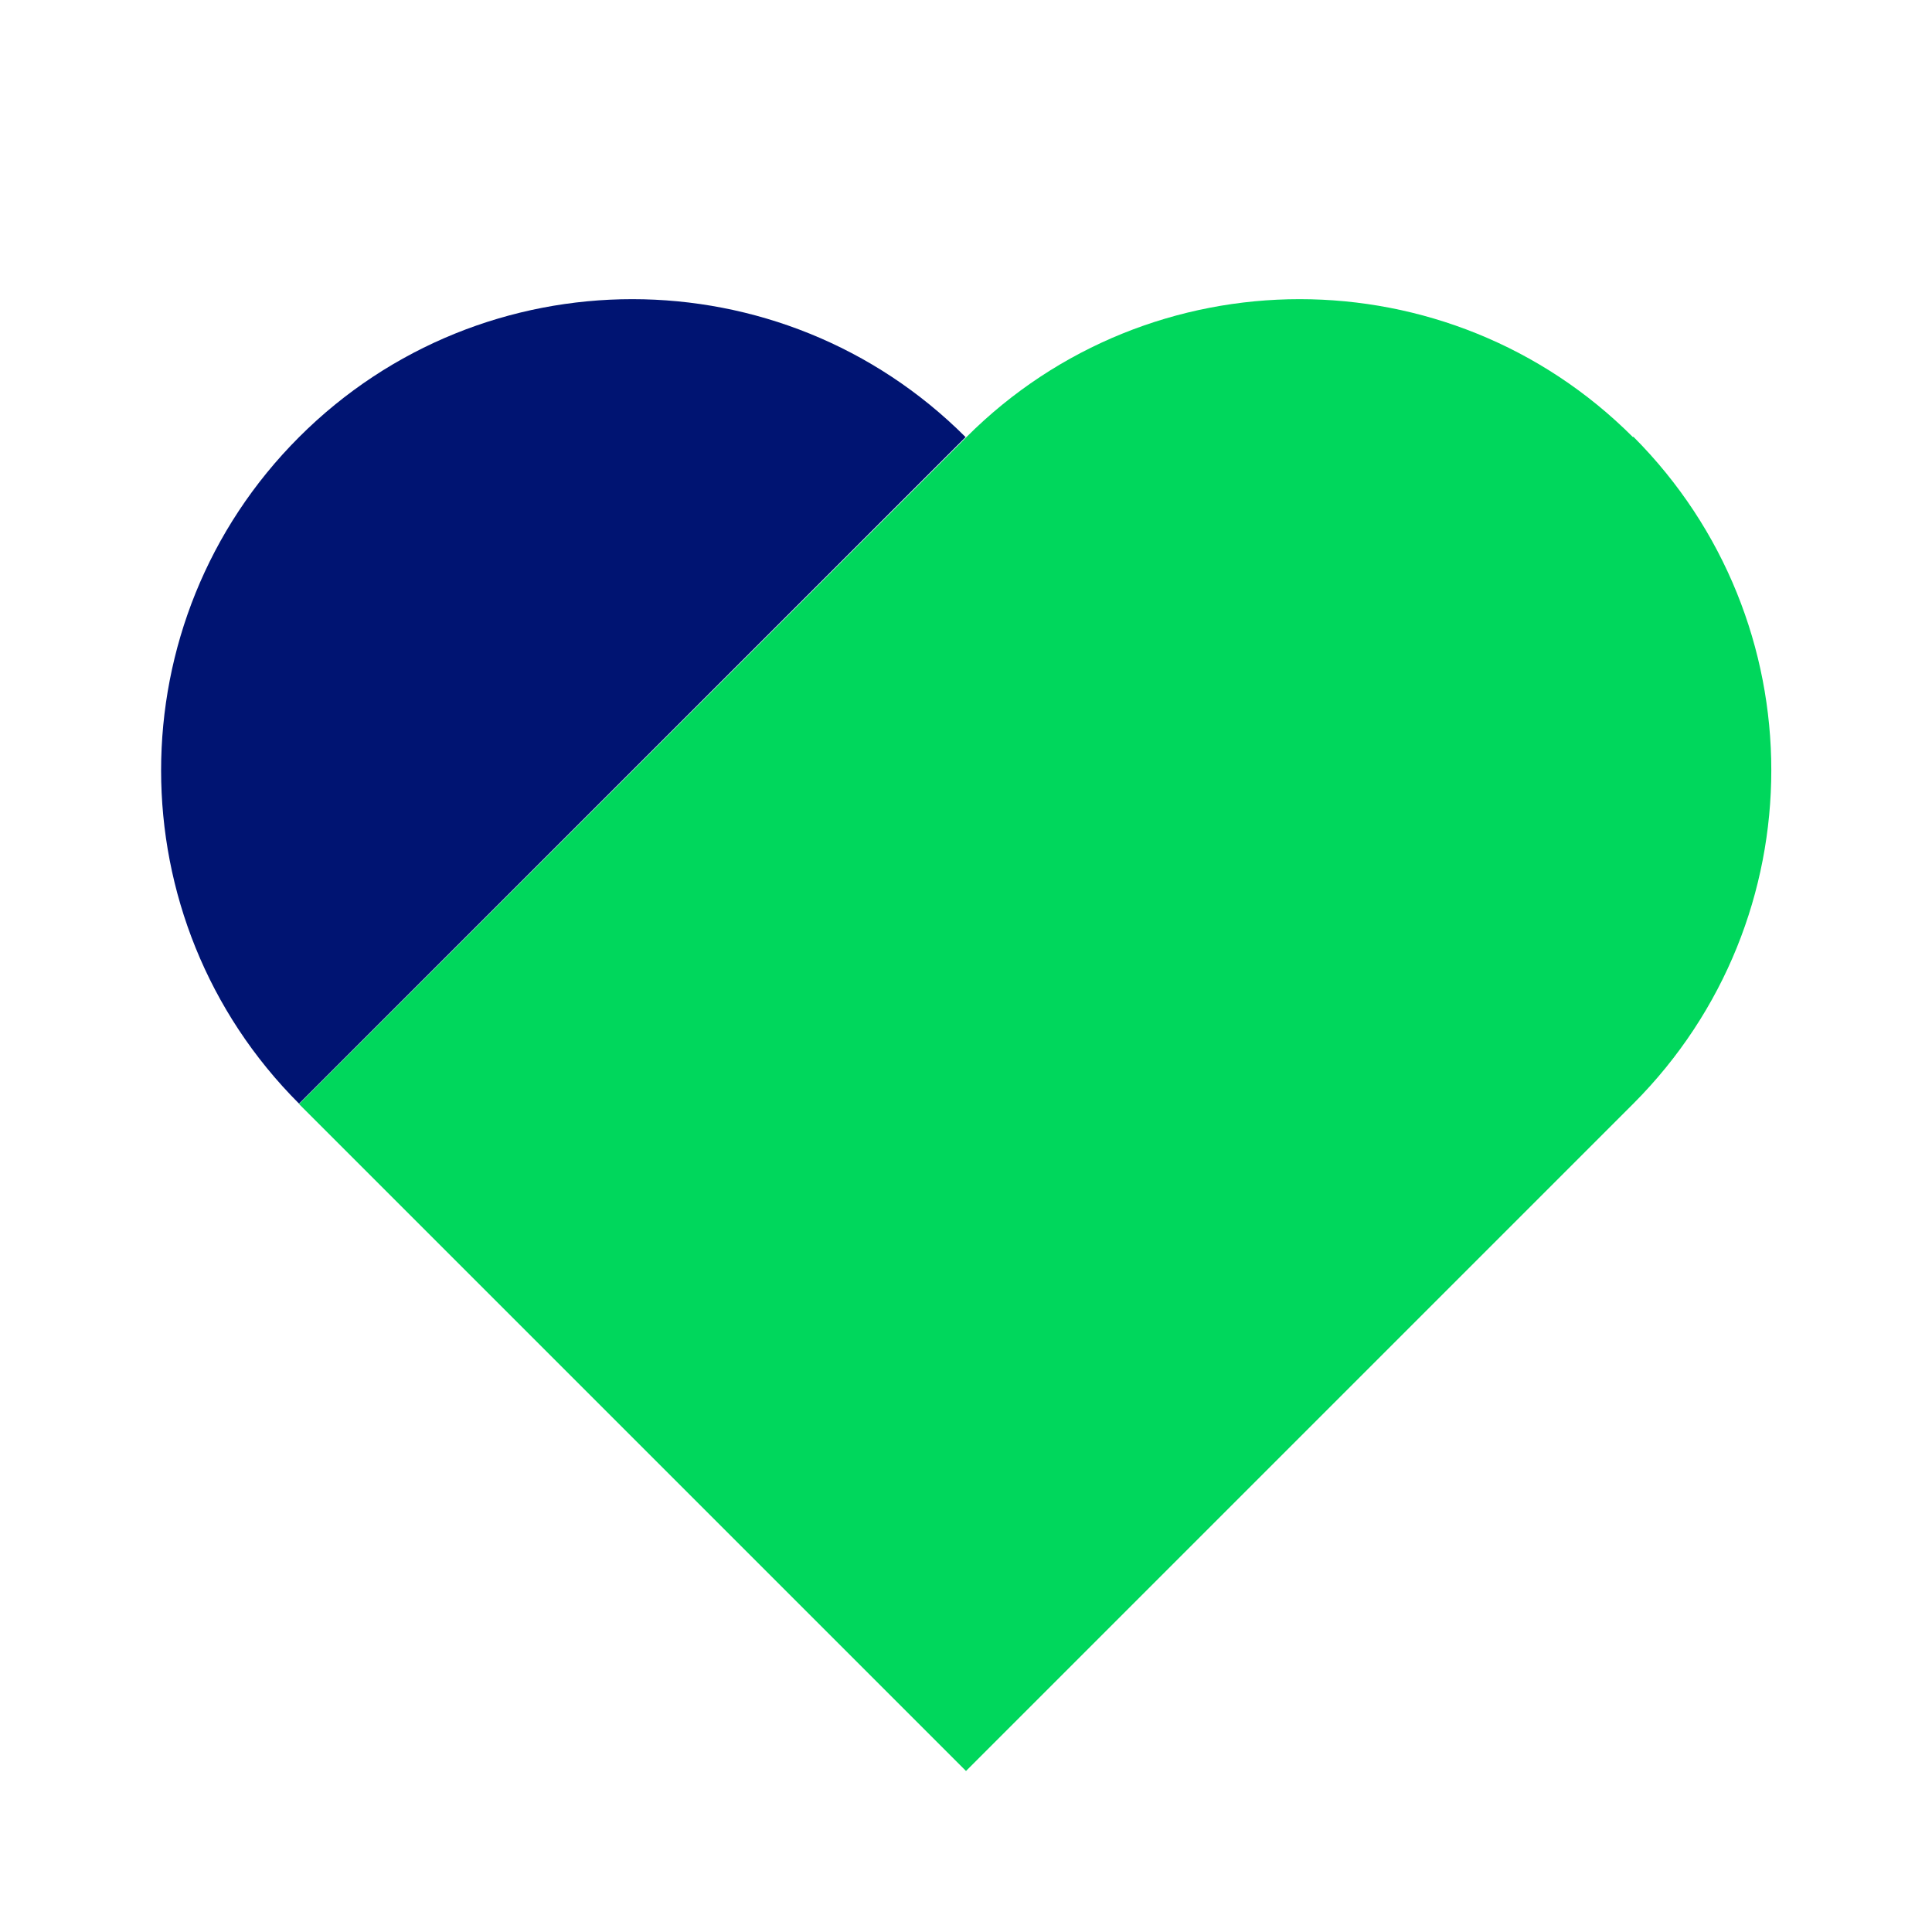
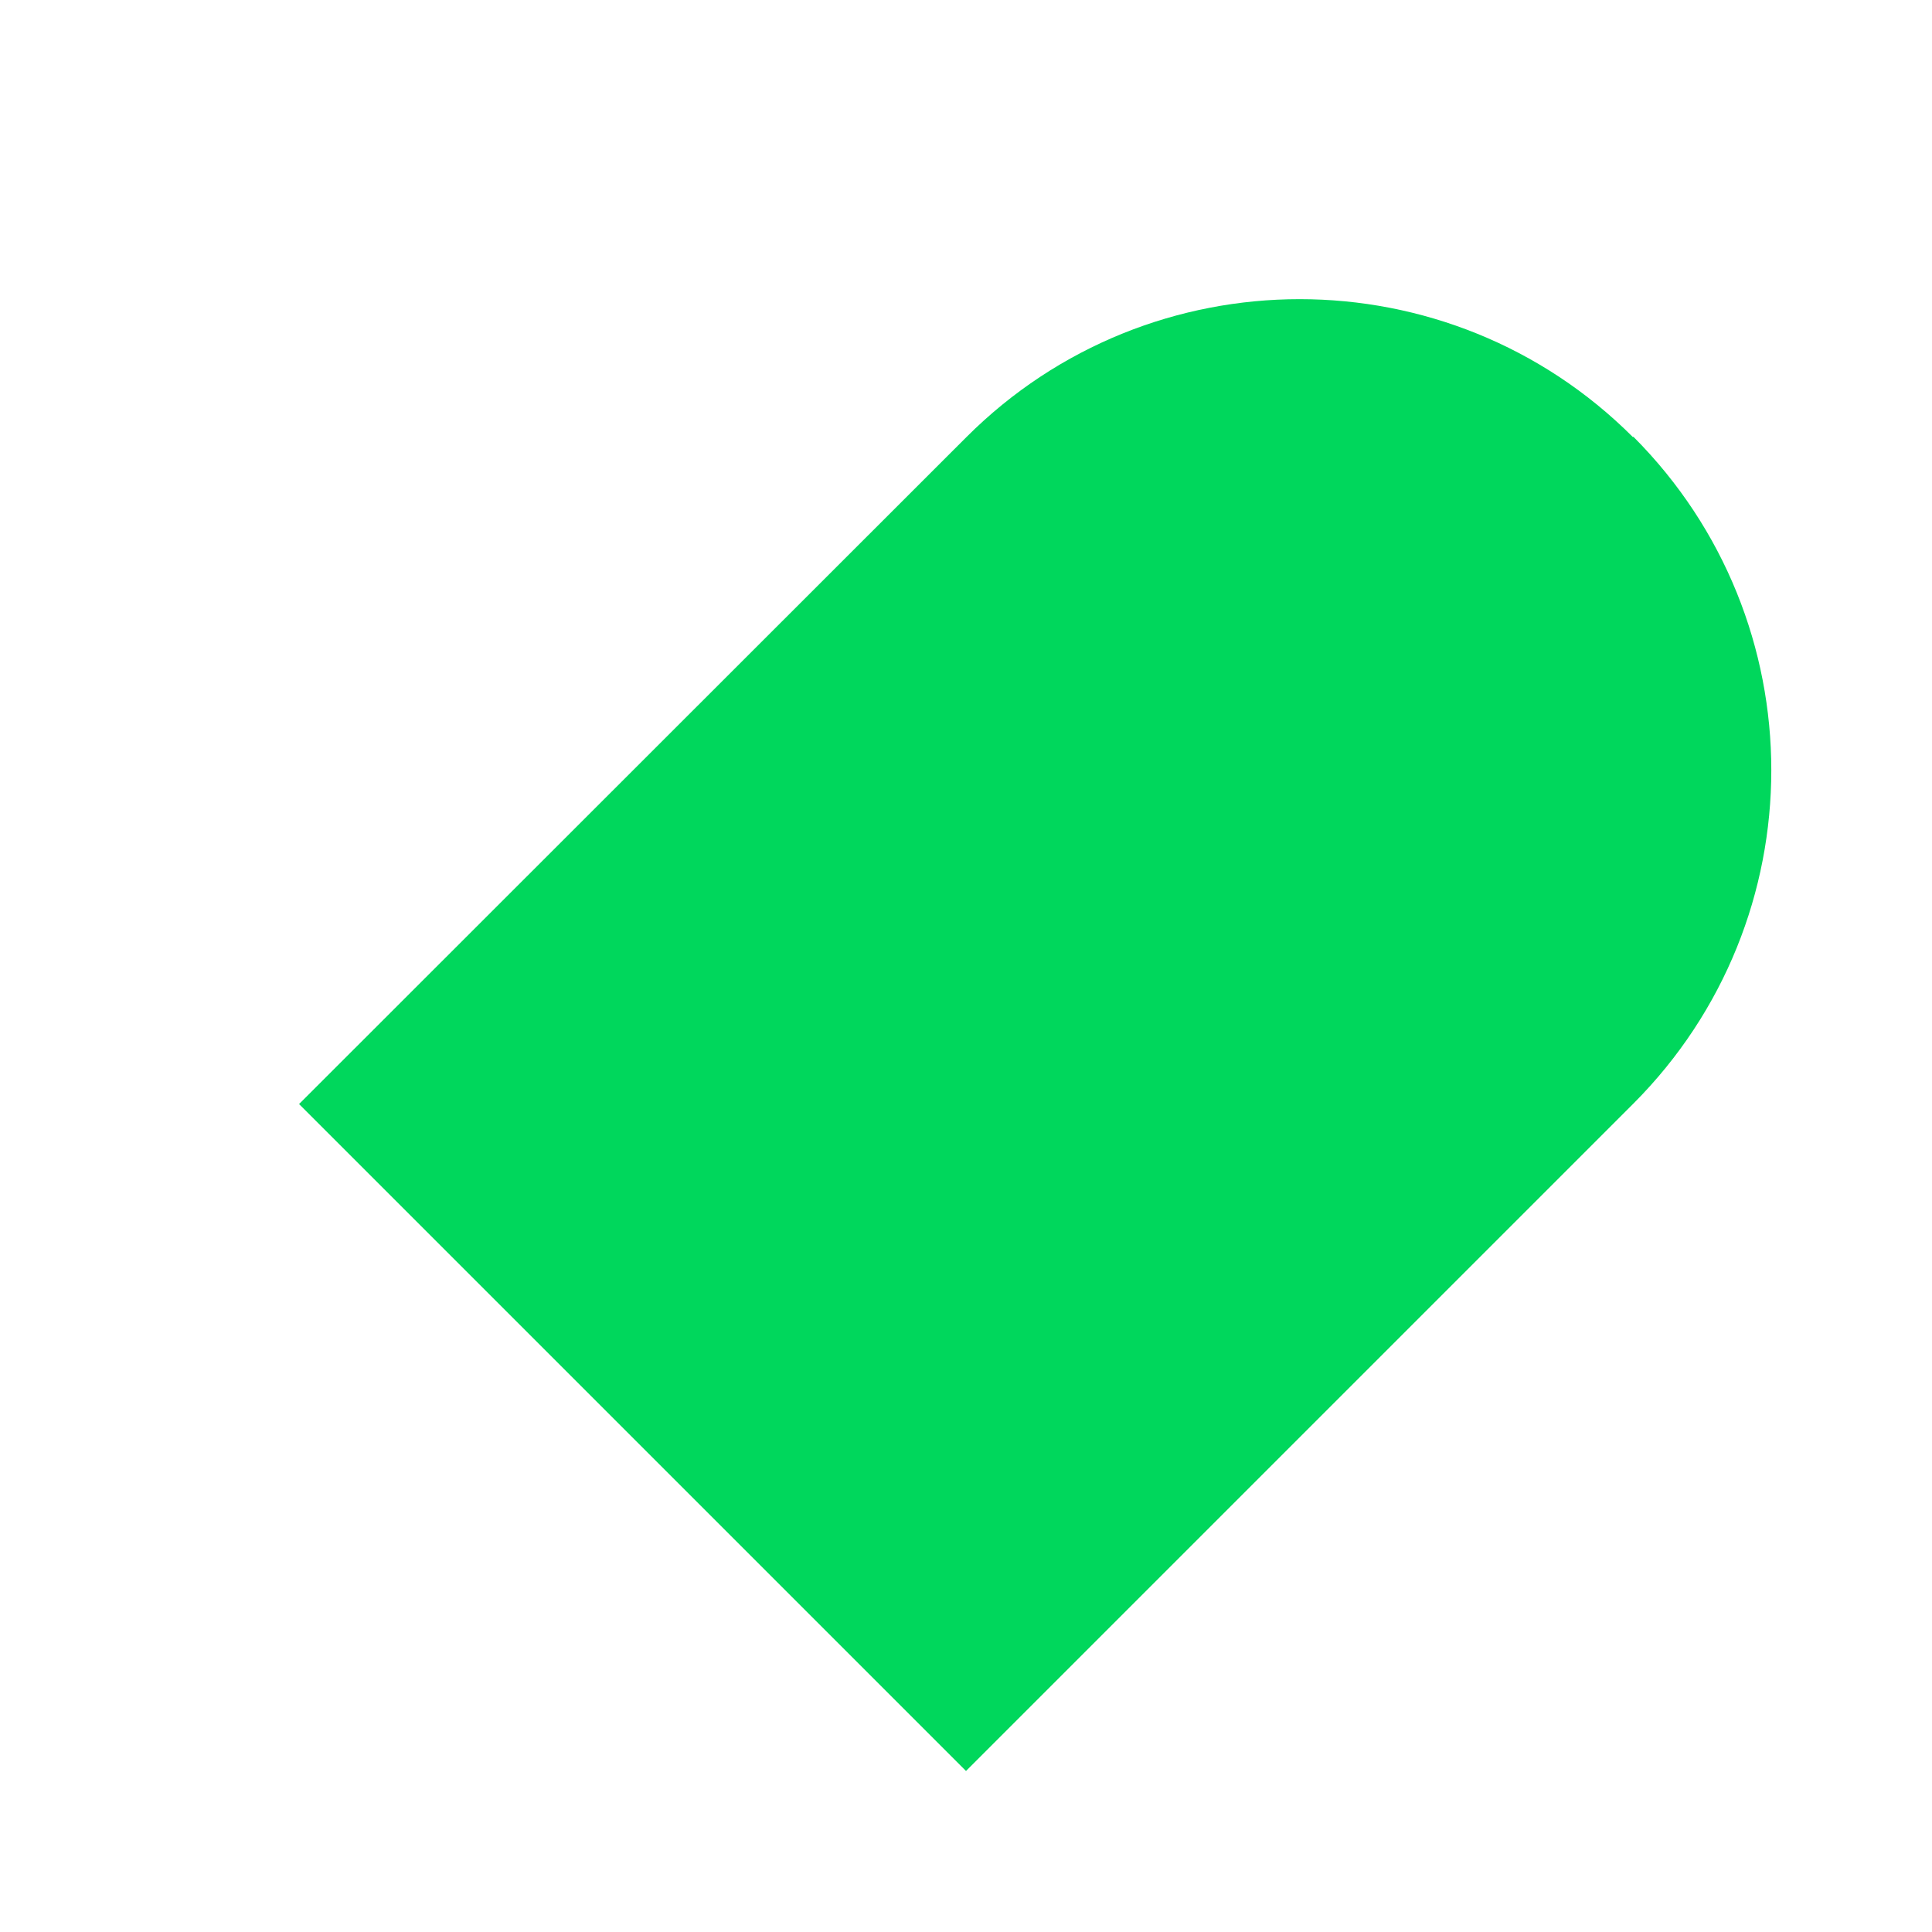
<svg xmlns="http://www.w3.org/2000/svg" id="Icons" viewBox="0 0 48 48">
  <defs>
    <style>.cls-1{fill:#001472;}.cls-1,.cls-2{stroke-width:0px;}.cls-2{fill:#00d75c;}</style>
  </defs>
-   <path class="cls-1" d="m23.99,10.86c-4.57-4.57-11.99-4.57-16.56,0-4.57,4.57-4.57,11.99,0,16.56L23.99,10.86Z" />
  <path class="cls-2" d="m40.57,10.86c-4.57-4.57-11.99-4.57-16.56,0L7.43,27.43l16.57,16.57,16.58-16.58h0c4.57-4.58,4.57-11.99,0-16.57" />
</svg>